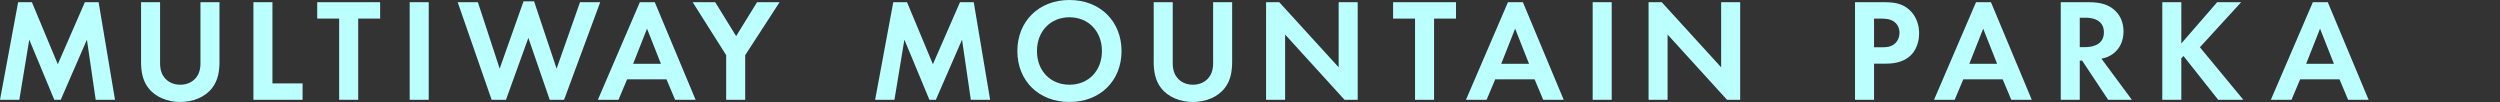
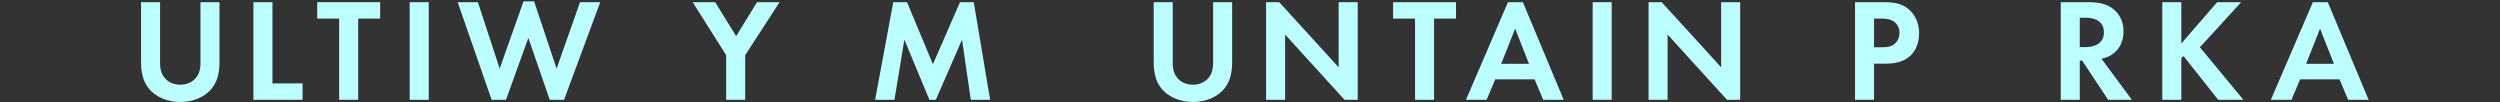
<svg xmlns="http://www.w3.org/2000/svg" id="_レイヤー_1" data-name=" レイヤー 1" viewBox="0 0 1708.59 69.7">
  <rect x="0" y="0" width="1708.59" height="69.7" fill="#333333" stroke="none" />
  <defs>
    <style>
      .cls-1 {
        fill: #bcffff;
      }

      .cls-2 {
        fill: none;
      }
    </style>
  </defs>
  <rect class="cls-2" x="1618.79" width="89.8" height="69.7" />
  <g>
-     <path class="cls-1" d="m12.4,1.5h9.4l17.7,42.4L58,1.5h9.4l11.2,66.7h-13.2l-6-41.1-17.9,41.1h-4.4L20,27.1l-6.8,41.1H0L12.4,1.5Z" />
    <path class="cls-1" d="m109.4,1.5v41.9c0,5.1,1.7,8.2,3.2,9.9,1.9,2.3,5.4,4.6,10.6,4.6s8.7-2.3,10.6-4.6c1.5-1.7,3.2-4.8,3.2-9.9V1.5h13v40.8c0,6.3-1,12.7-5,17.8-4.8,6.3-13.2,9.6-21.8,9.6s-17-3.3-21.8-9.6c-4-5.1-5-11.5-5-17.8V1.5h13Z" />
    <path class="cls-1" d="m186.2,1.5v55.5h20.6v11.2h-33.6V1.5h13,0Z" />
    <path class="cls-1" d="m244.8,12.7v55.5h-13V12.7h-15V1.5h43v11.2h-15,0Z" />
    <path class="cls-1" d="m293,1.5v66.7h-13V1.5h13Z" />
    <path class="cls-1" d="m345.8,68.2h-9.8L312.8,1.5h13.8l14.9,45.4L357.8.9h7.2l15.4,46L396.4,1.5h13.8l-24.7,66.7h-9.8l-14.6-42.3-15.3,42.3Z" />
-     <path class="cls-1" d="m455.5,54.2h-26.9l-5.9,14h-14.1L437.3,1.5h10.2l27.9,66.7h-14s-5.9-14-5.9-14Zm-3.8-10.6l-9.5-24-9.5,24h19Z" />
    <path class="cls-1" d="m496.3,37.7L473.4,1.5h15.4l14.3,23.2,14.3-23.2h15.4l-23.5,36.2v30.5h-13s0-30.5,0-30.5Z" />
    <path class="cls-1" d="m610.49,1.5h9.4l17.7,42.4,18.5-42.4h9.4l11.2,66.7h-13.2l-6-41.1-17.9,41.1h-4.4l-17.1-41.1-6.8,41.1h-13.2l12.4-66.7h0Z" />
-     <path class="cls-1" d="m766.5,34.9c0,20.3-14.6,34.8-35.6,34.8s-35.6-14.5-35.6-34.8S709.89,0,730.9,0s35.6,14.6,35.6,34.9Zm-13.4,0c0-13.5-9.2-23.1-22.2-23.1s-22.2,9.6-22.2,23.1,9.2,23,22.2,23,22.2-9.5,22.2-23Z" />
    <path class="cls-1" d="m801.49,1.5v41.9c0,5.1,1.7,8.2,3.2,9.9,1.9,2.3,5.4,4.6,10.6,4.6s8.7-2.3,10.6-4.6c1.5-1.7,3.2-4.8,3.2-9.9V1.5h13v40.8c0,6.3-1,12.7-5,17.8-4.8,6.3-13.2,9.6-21.8,9.6s-17-3.3-21.8-9.6c-4-5.1-5-11.5-5-17.8V1.5h13Z" />
    <path class="cls-1" d="m865.29,68.2V1.5h9l40.6,44.5V1.5h13v66.7h-9l-40.6-44.6v44.6h-13Z" />
    <path class="cls-1" d="m980.09,12.7v55.5h-13V12.7h-15V1.5h43v11.2h-15Z" />
    <path class="cls-1" d="m1048.79,54.2h-26.9l-5.9,14h-14.1l28.7-66.7h10.2l27.9,66.7h-14l-5.9-14h0Zm-3.8-10.6l-9.5-24-9.5,24h19Z" />
    <path class="cls-1" d="m1101.49,1.5v66.7h-13V1.5h13Z" />
    <path class="cls-1" d="m1126.69,68.2V1.5h9l40.6,44.5V1.5h13v66.7h-9l-40.6-44.6v44.6h-13Z" />
    <path class="cls-1" d="m1287.19,1.5c7.5,0,12.7.8,17.6,5.1,5.4,4.8,6.8,11.3,6.8,16.1,0,2.6-.4,9.8-5.5,14.9-3.7,3.7-9.2,5.9-16.9,5.9h-8.4v24.7h-13V1.5h19.4Zm-6.4,30.8h5.3c2.5,0,5.7,0,8.5-2.1,2.4-1.9,3.6-4.9,3.6-7.8,0-3.7-1.8-6.2-3.7-7.6-2.7-1.9-6.1-2.1-9.2-2.1h-4.5v19.6h0Z" />
-     <path class="cls-1" d="m1368.69,54.2h-26.9l-5.9,14h-14.1l28.7-66.7h10.2l27.9,66.7h-14l-5.9-14h0Zm-3.8-10.6l-9.5-24-9.5,24h19Z" />
    <path class="cls-1" d="m1427.69,1.5c9.2,0,13.9,2.4,17,5,5.1,4.3,6.6,10,6.6,15,0,6.5-2.6,12.2-7.8,15.7-1.7,1.2-4.1,2.3-7.3,2.9l20.8,28.1h-16.2l-17.8-26.8h-1.6v26.8h-13V1.5h19.3Zm-6.3,30.7h3.7c2.5,0,12.8-.3,12.8-10.1s-10.2-10-12.6-10h-3.9v20.1Z" />
    <path class="cls-1" d="m1490.79,29.7l24.5-28.2h16.4l-28.2,30.8,29.7,35.9h-17.2l-23.7-29.9-1.5,1.5v28.4h-13V1.5h13v28.2h0Z" />
    <path class="cls-1" d="m1598.89,54.2h-26.9l-5.9,14h-14.1l28.7-66.7h10.2l27.9,66.7h-14l-5.9-14h0Zm-3.8-10.6l-9.5-24-9.5,24h19Z" />
  </g>
</svg>